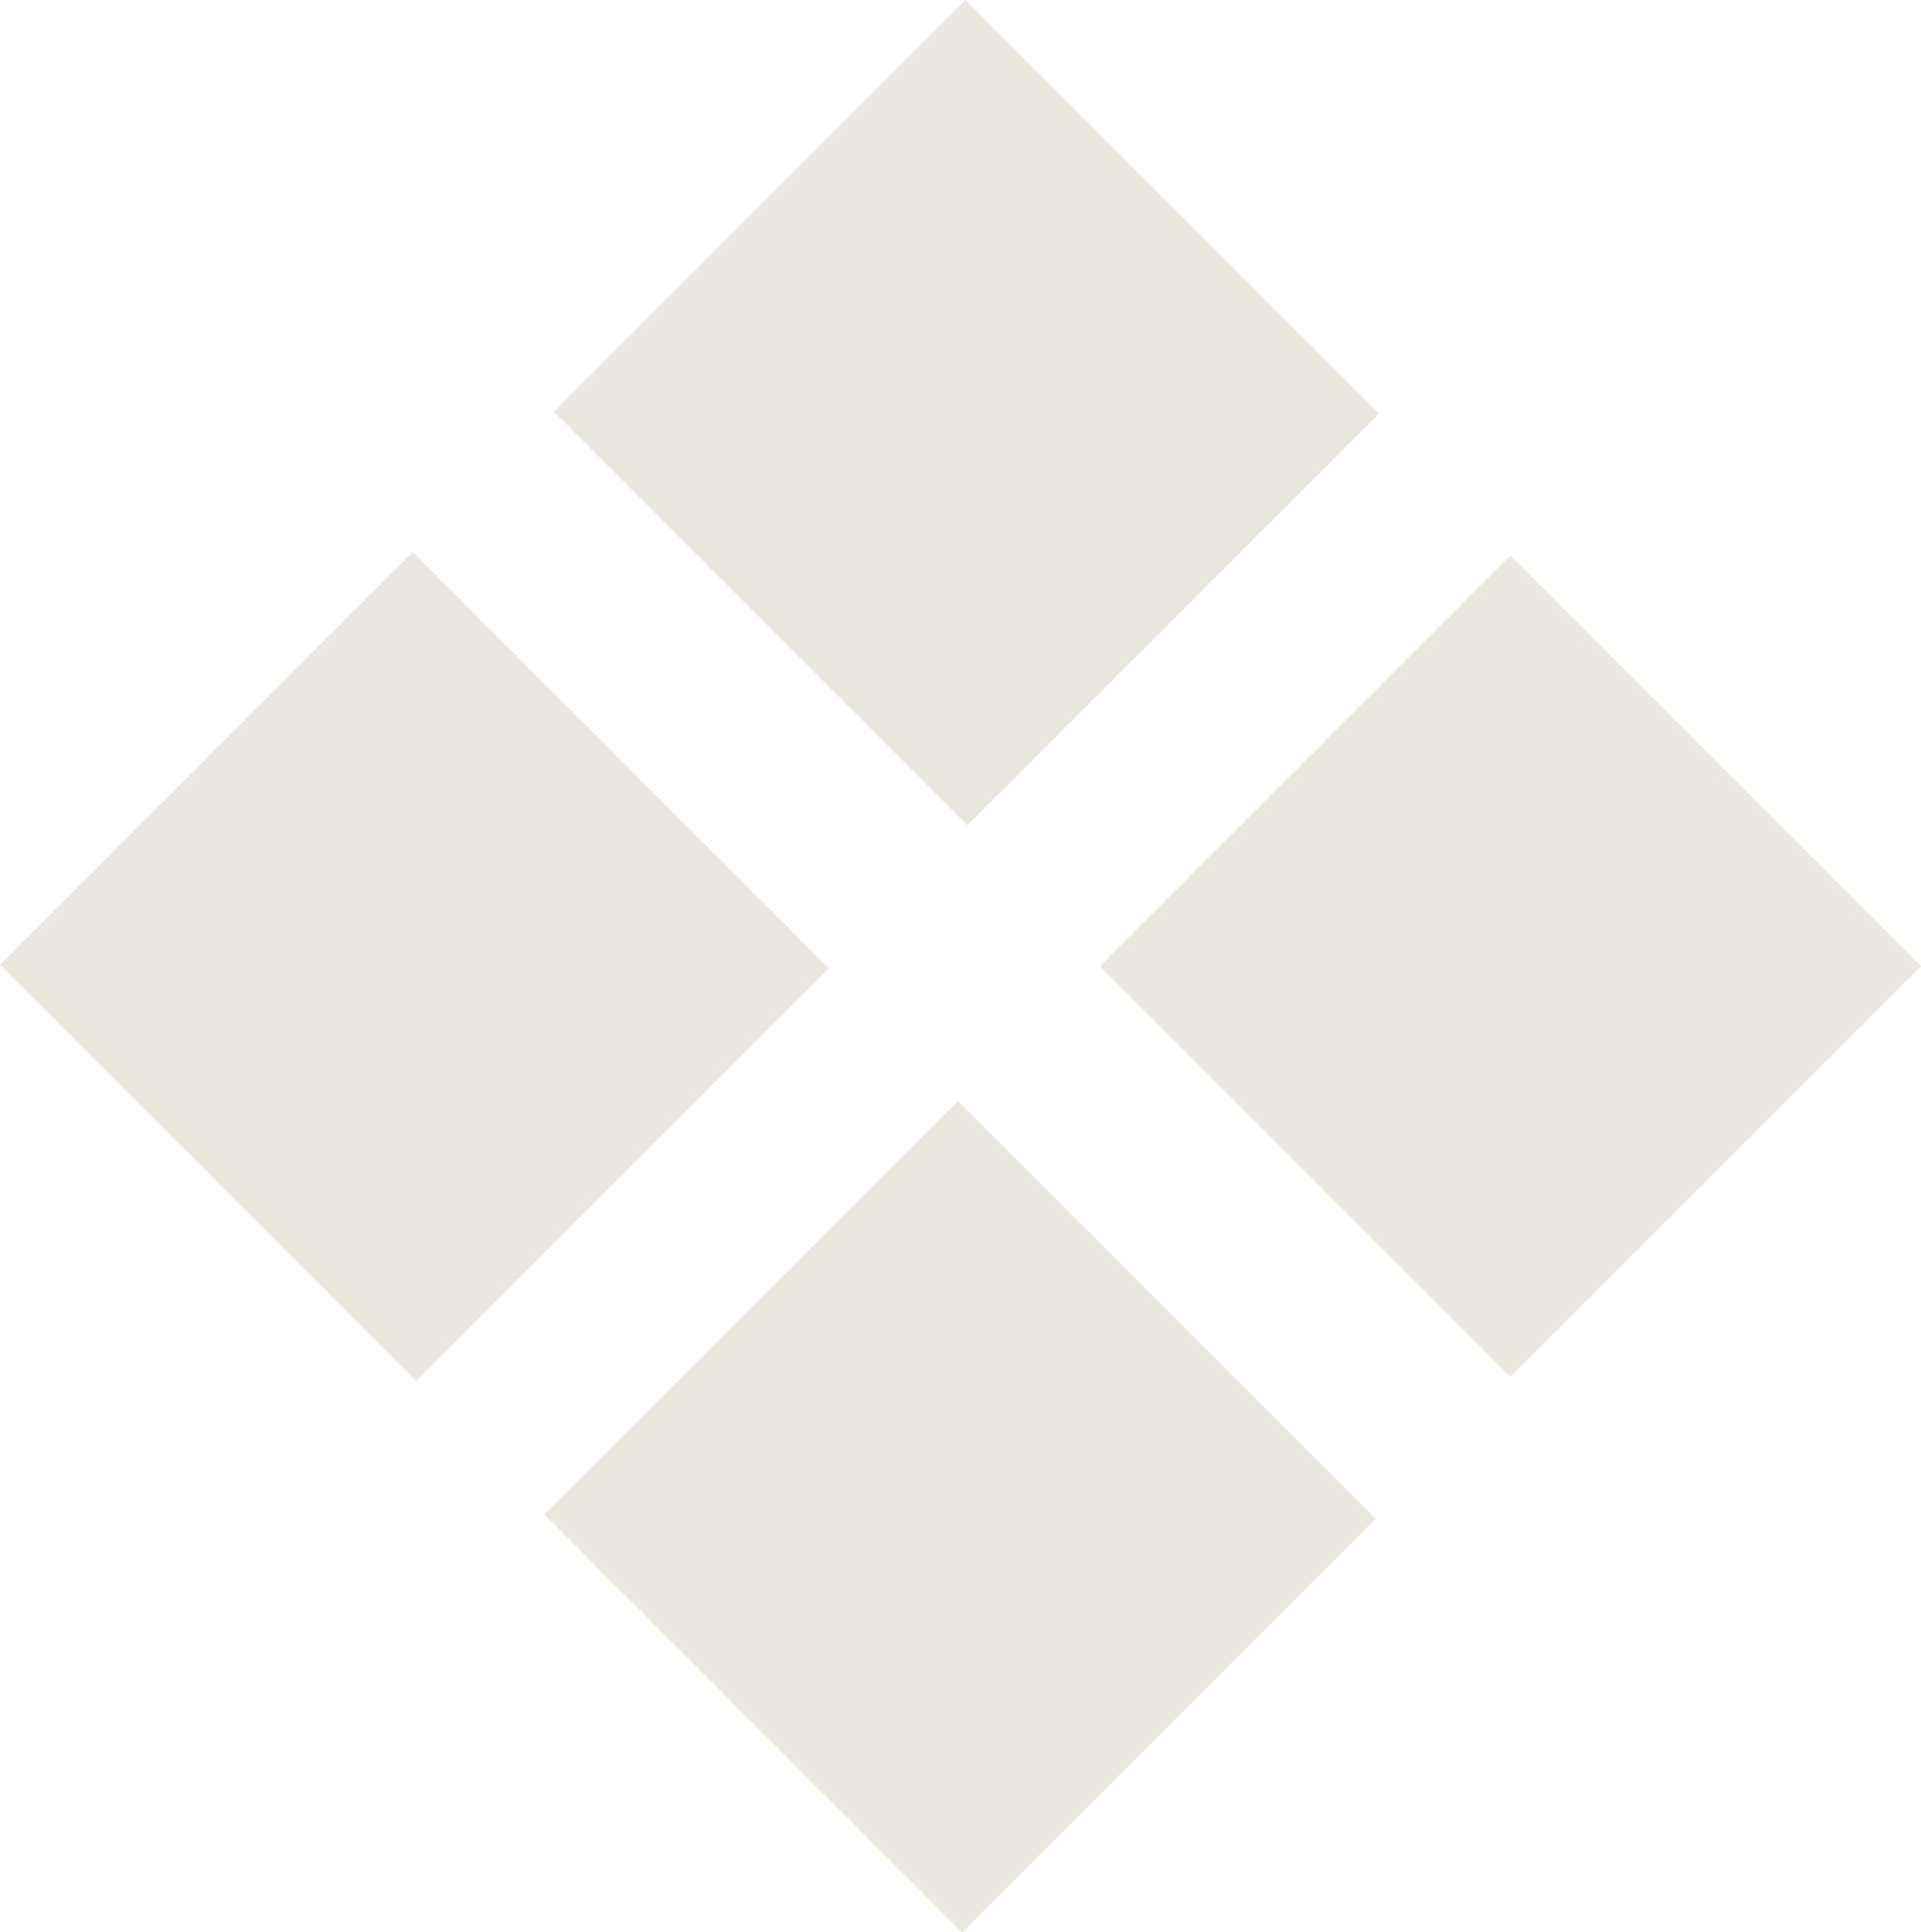
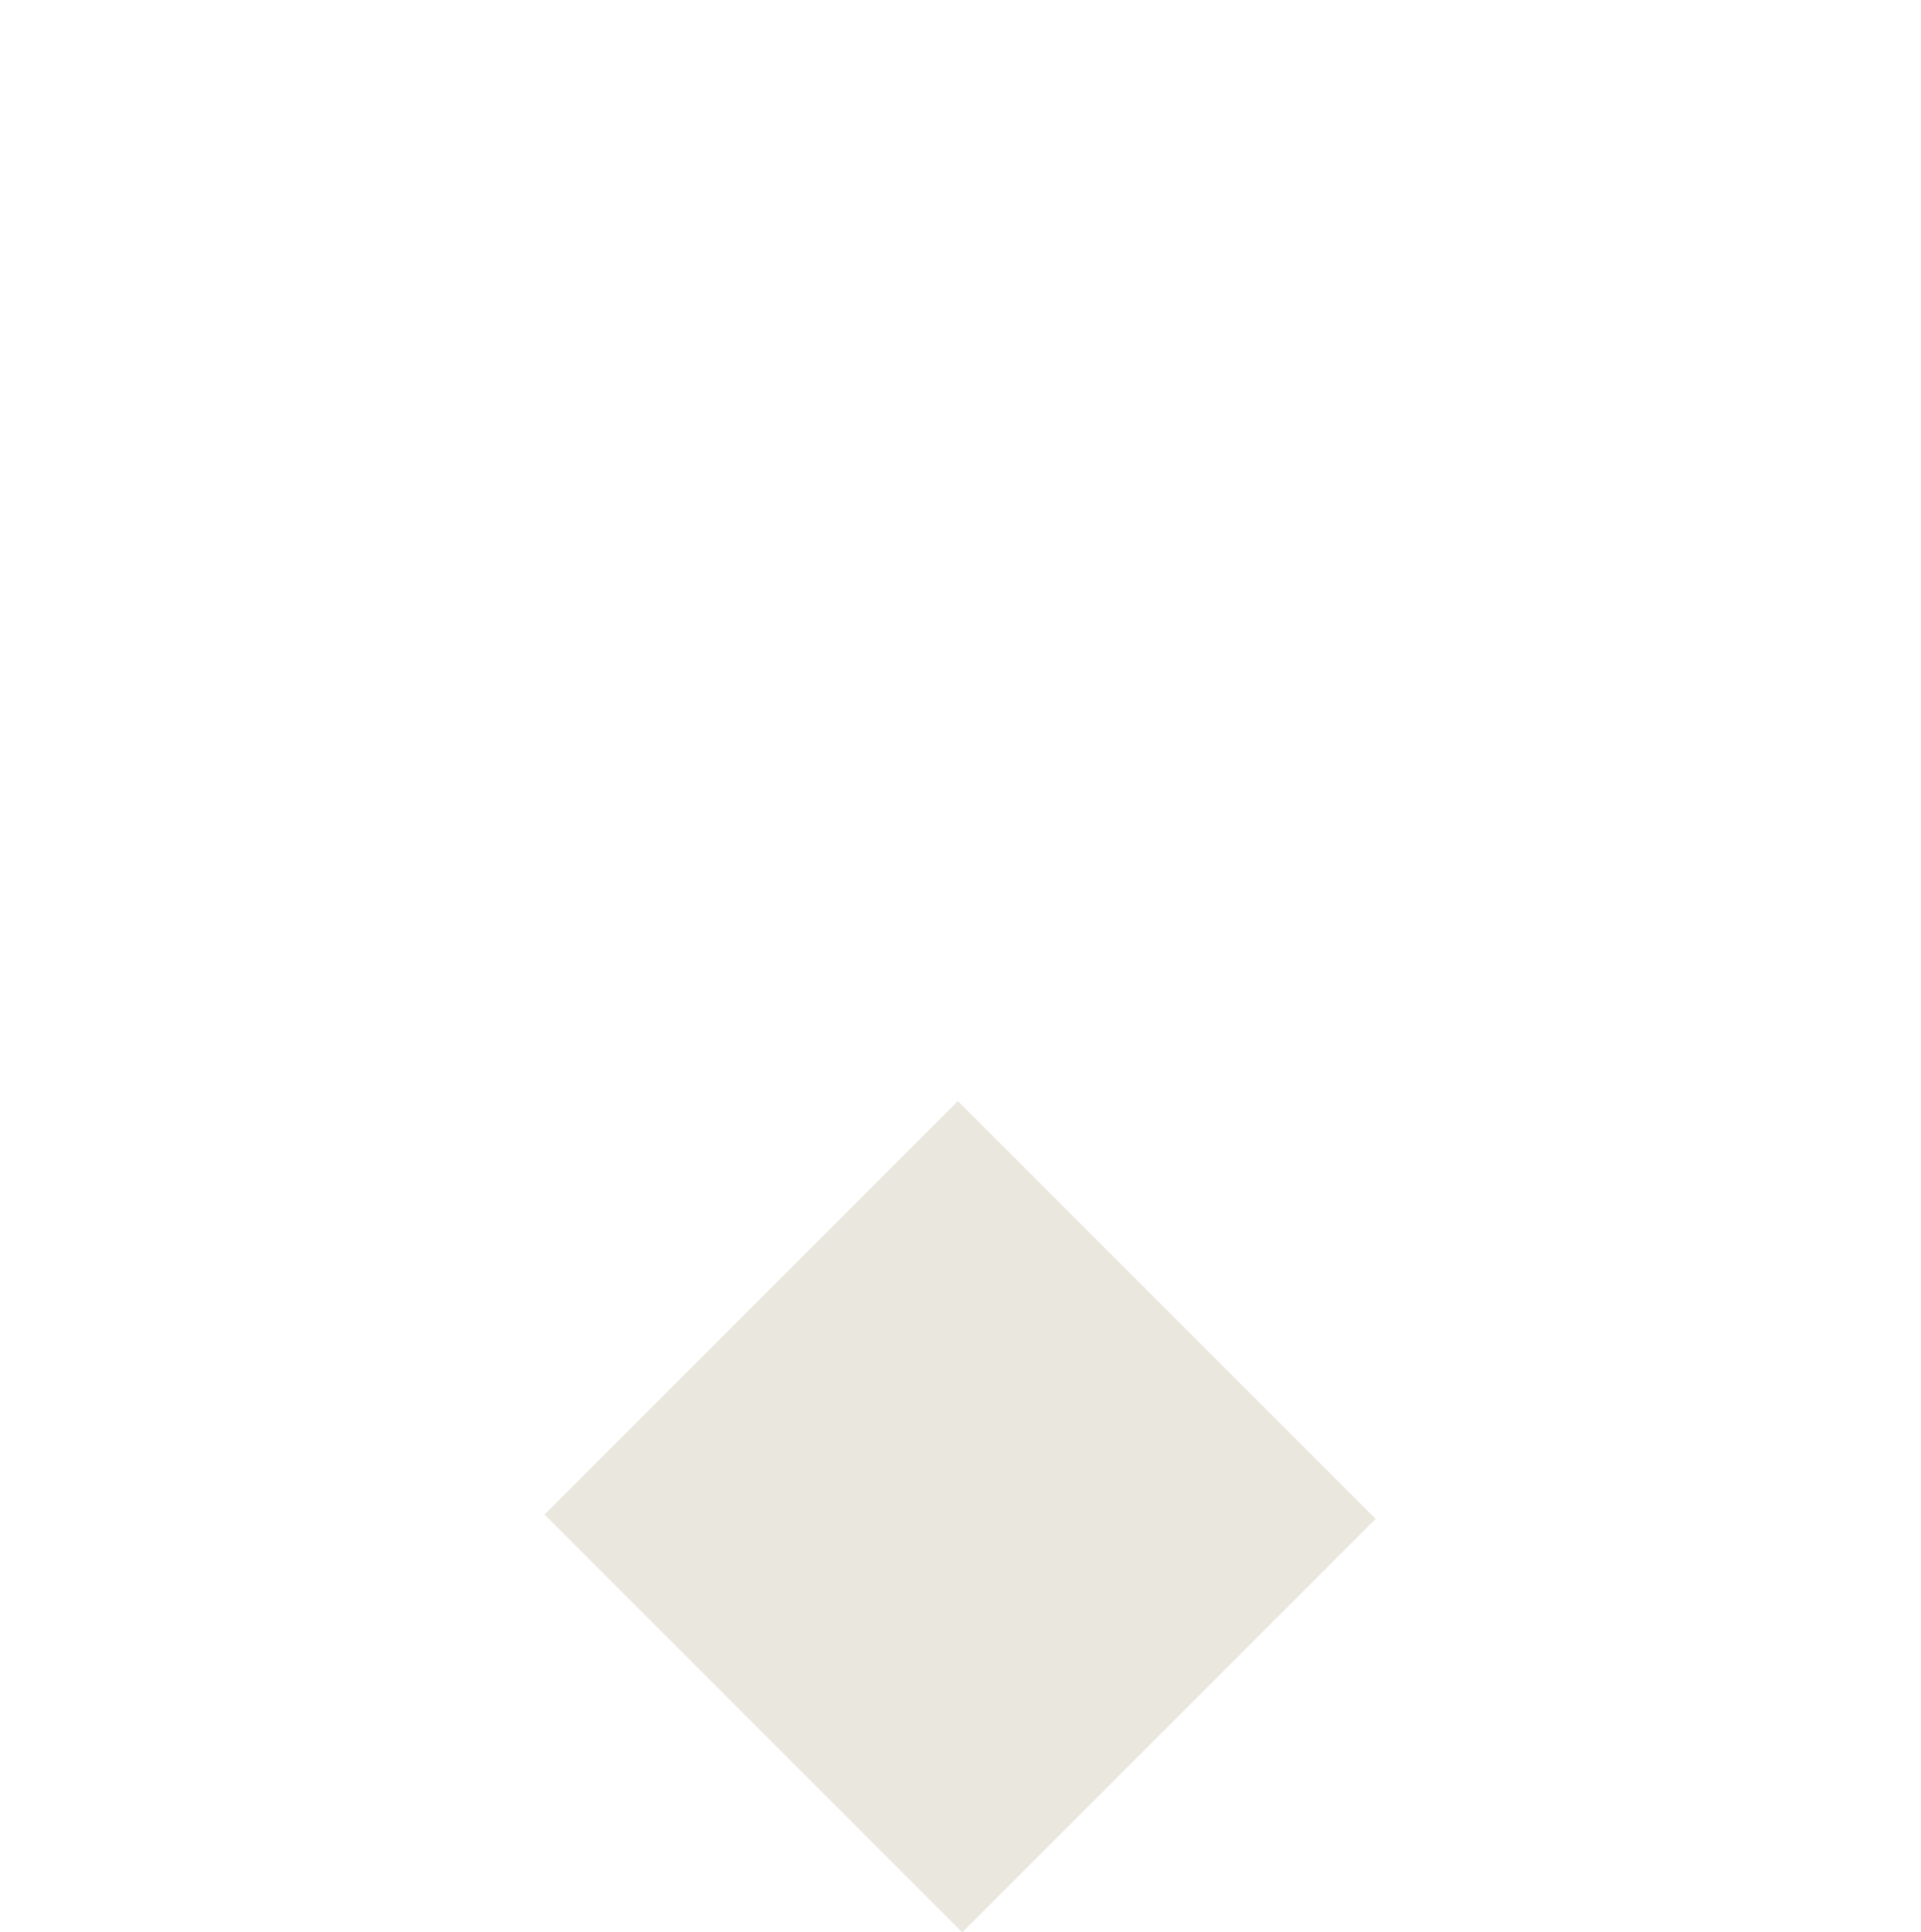
<svg xmlns="http://www.w3.org/2000/svg" width="527.932" height="530.984" viewBox="0 0 527.932 530.984">
  <g id="Group_103" data-name="Group 103" transform="translate(-410.248 -810.318) rotate(45)">
-     <path id="Path_33" data-name="Path 33" d="M1614.141,1671.837H1454.594V1512.289h159.547Z" transform="translate(-190.038 -1414.973)" fill="#eae7de" />
    <path id="Path_34" data-name="Path 34" d="M1616.714,1710.513H1454.352V1549.836h162.362Z" transform="translate(-191.185 -1239.154)" fill="#eae7de" />
-     <path id="Path_35" data-name="Path 35" d="M1416.957,1671.921v-160h160.7v160Z" transform="translate(-366.267 -1416.653)" fill="#eae7de" />
-     <path id="Path_36" data-name="Path 36" d="M1416.933,1549.7h161.73v160.422h-161.73Z" transform="translate(-366.392 -1239.762)" fill="#eae7de" />
  </g>
</svg>